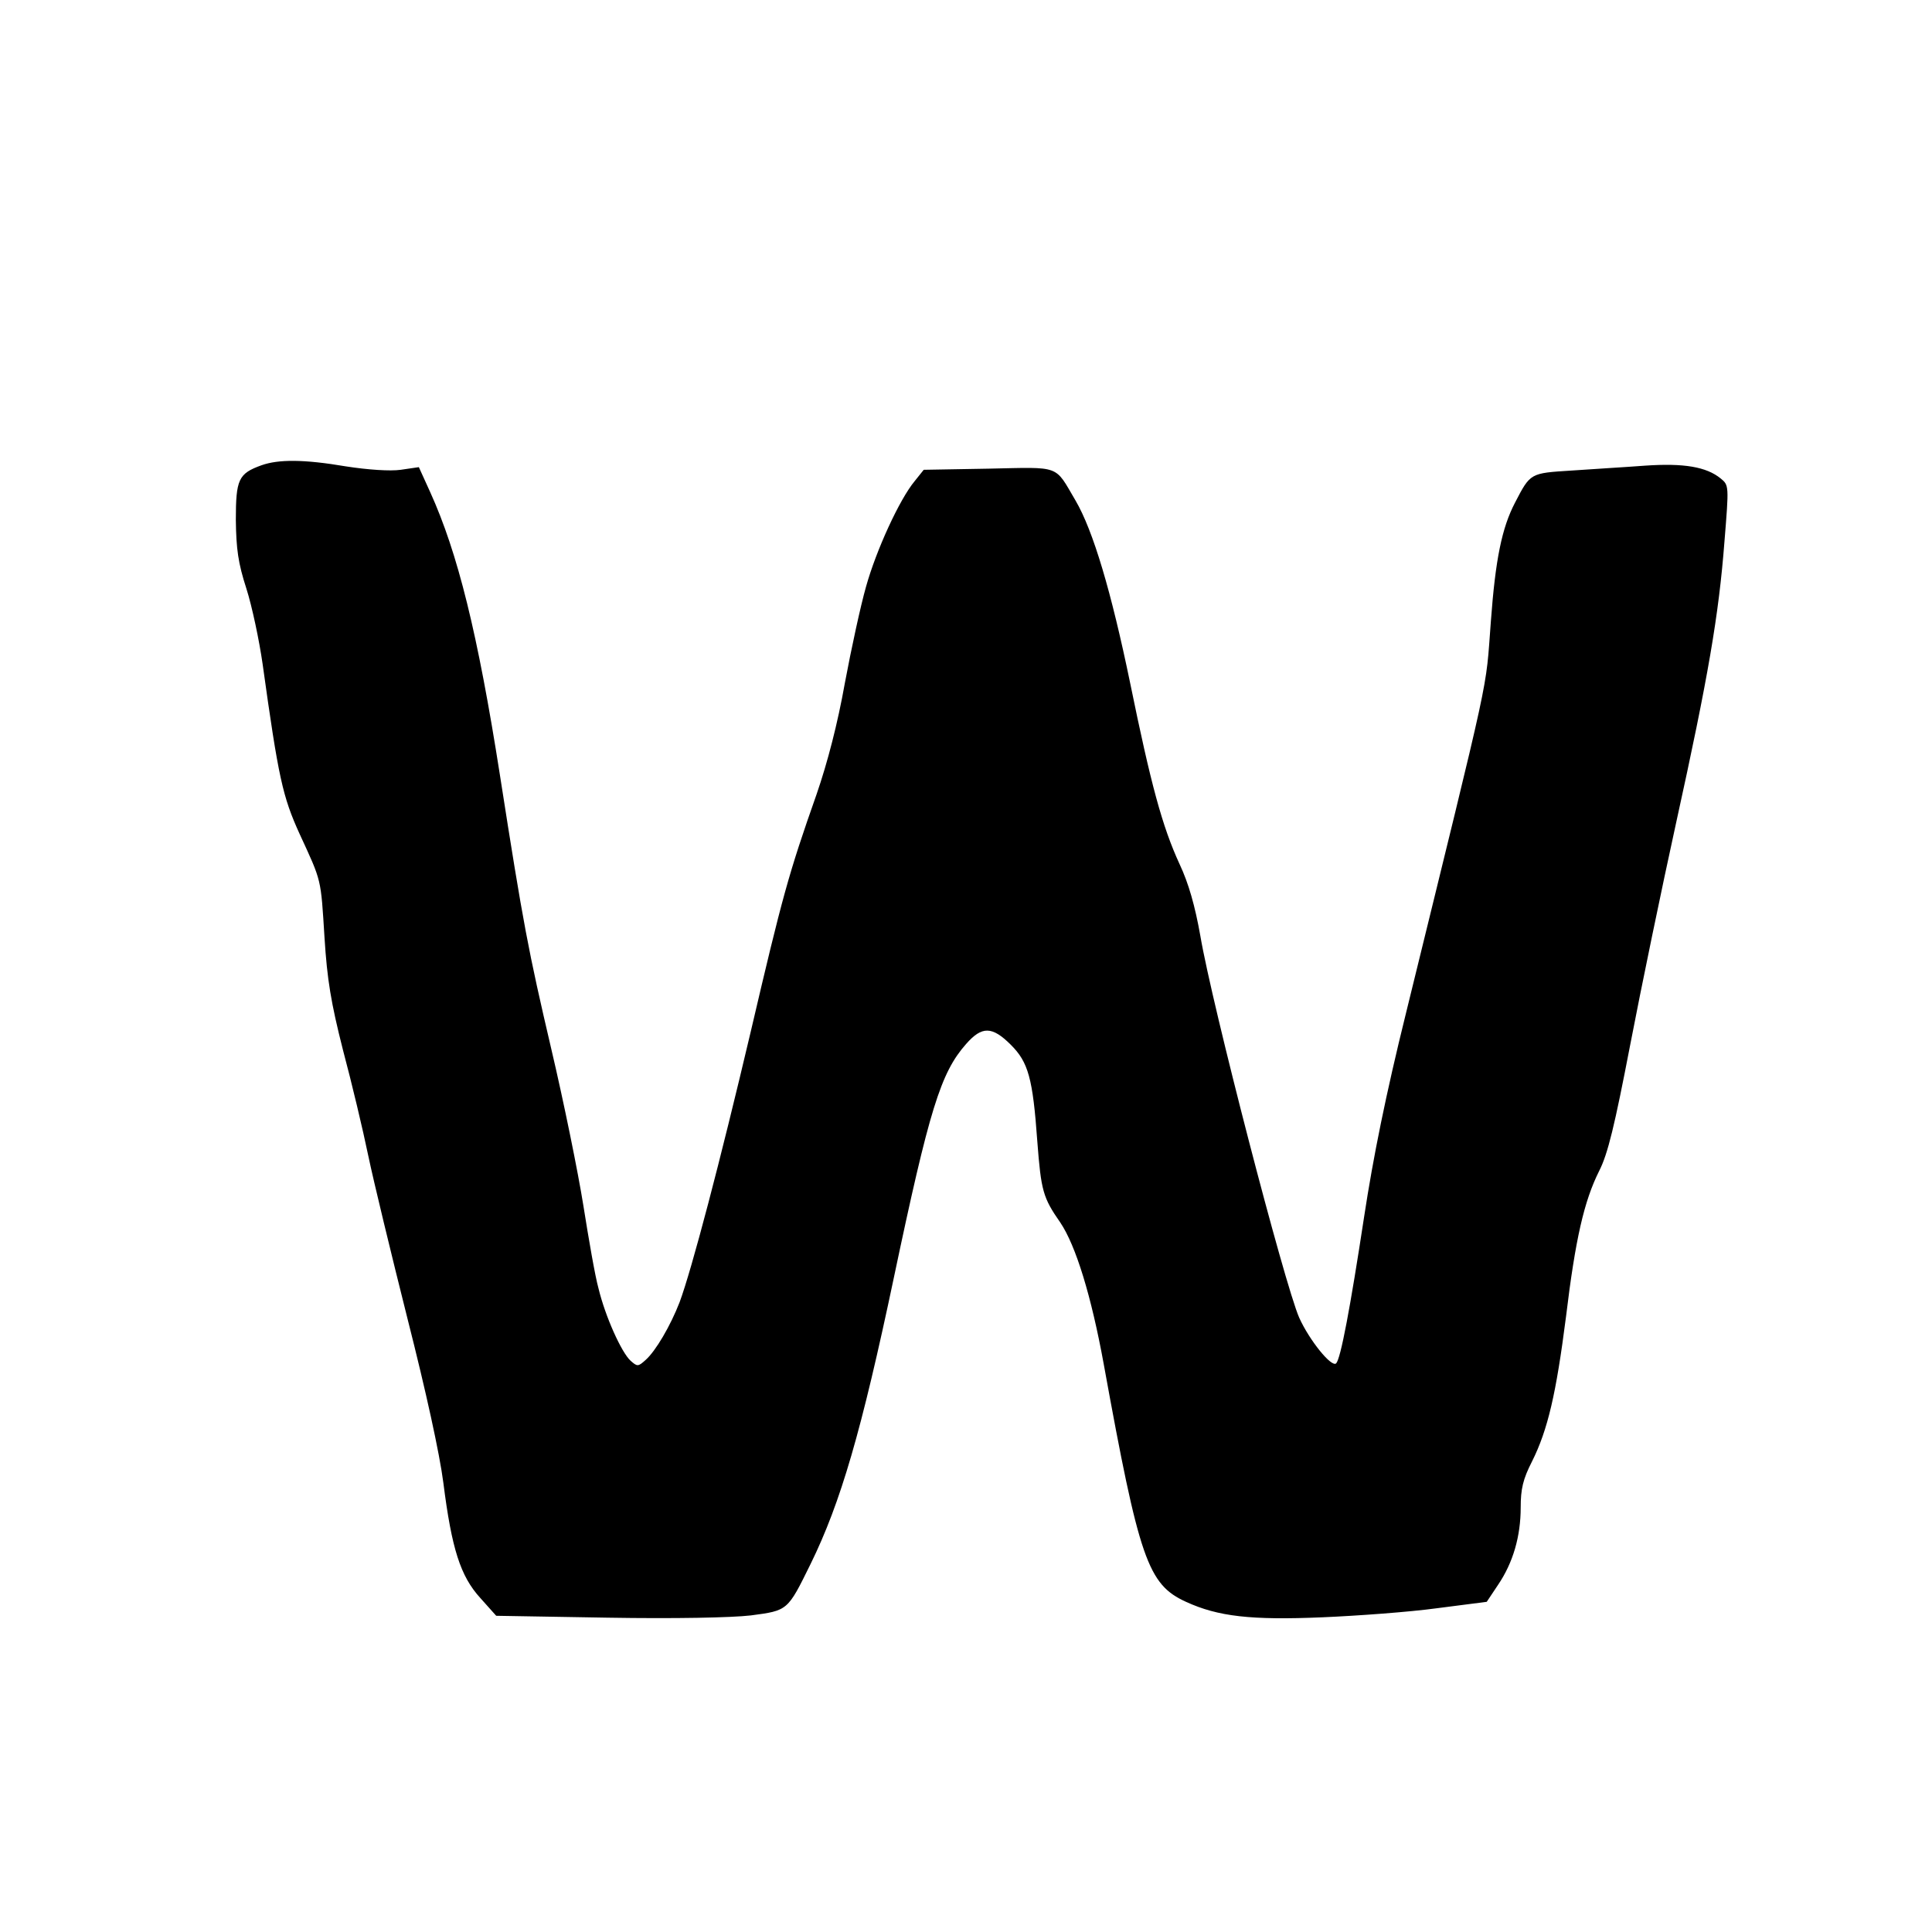
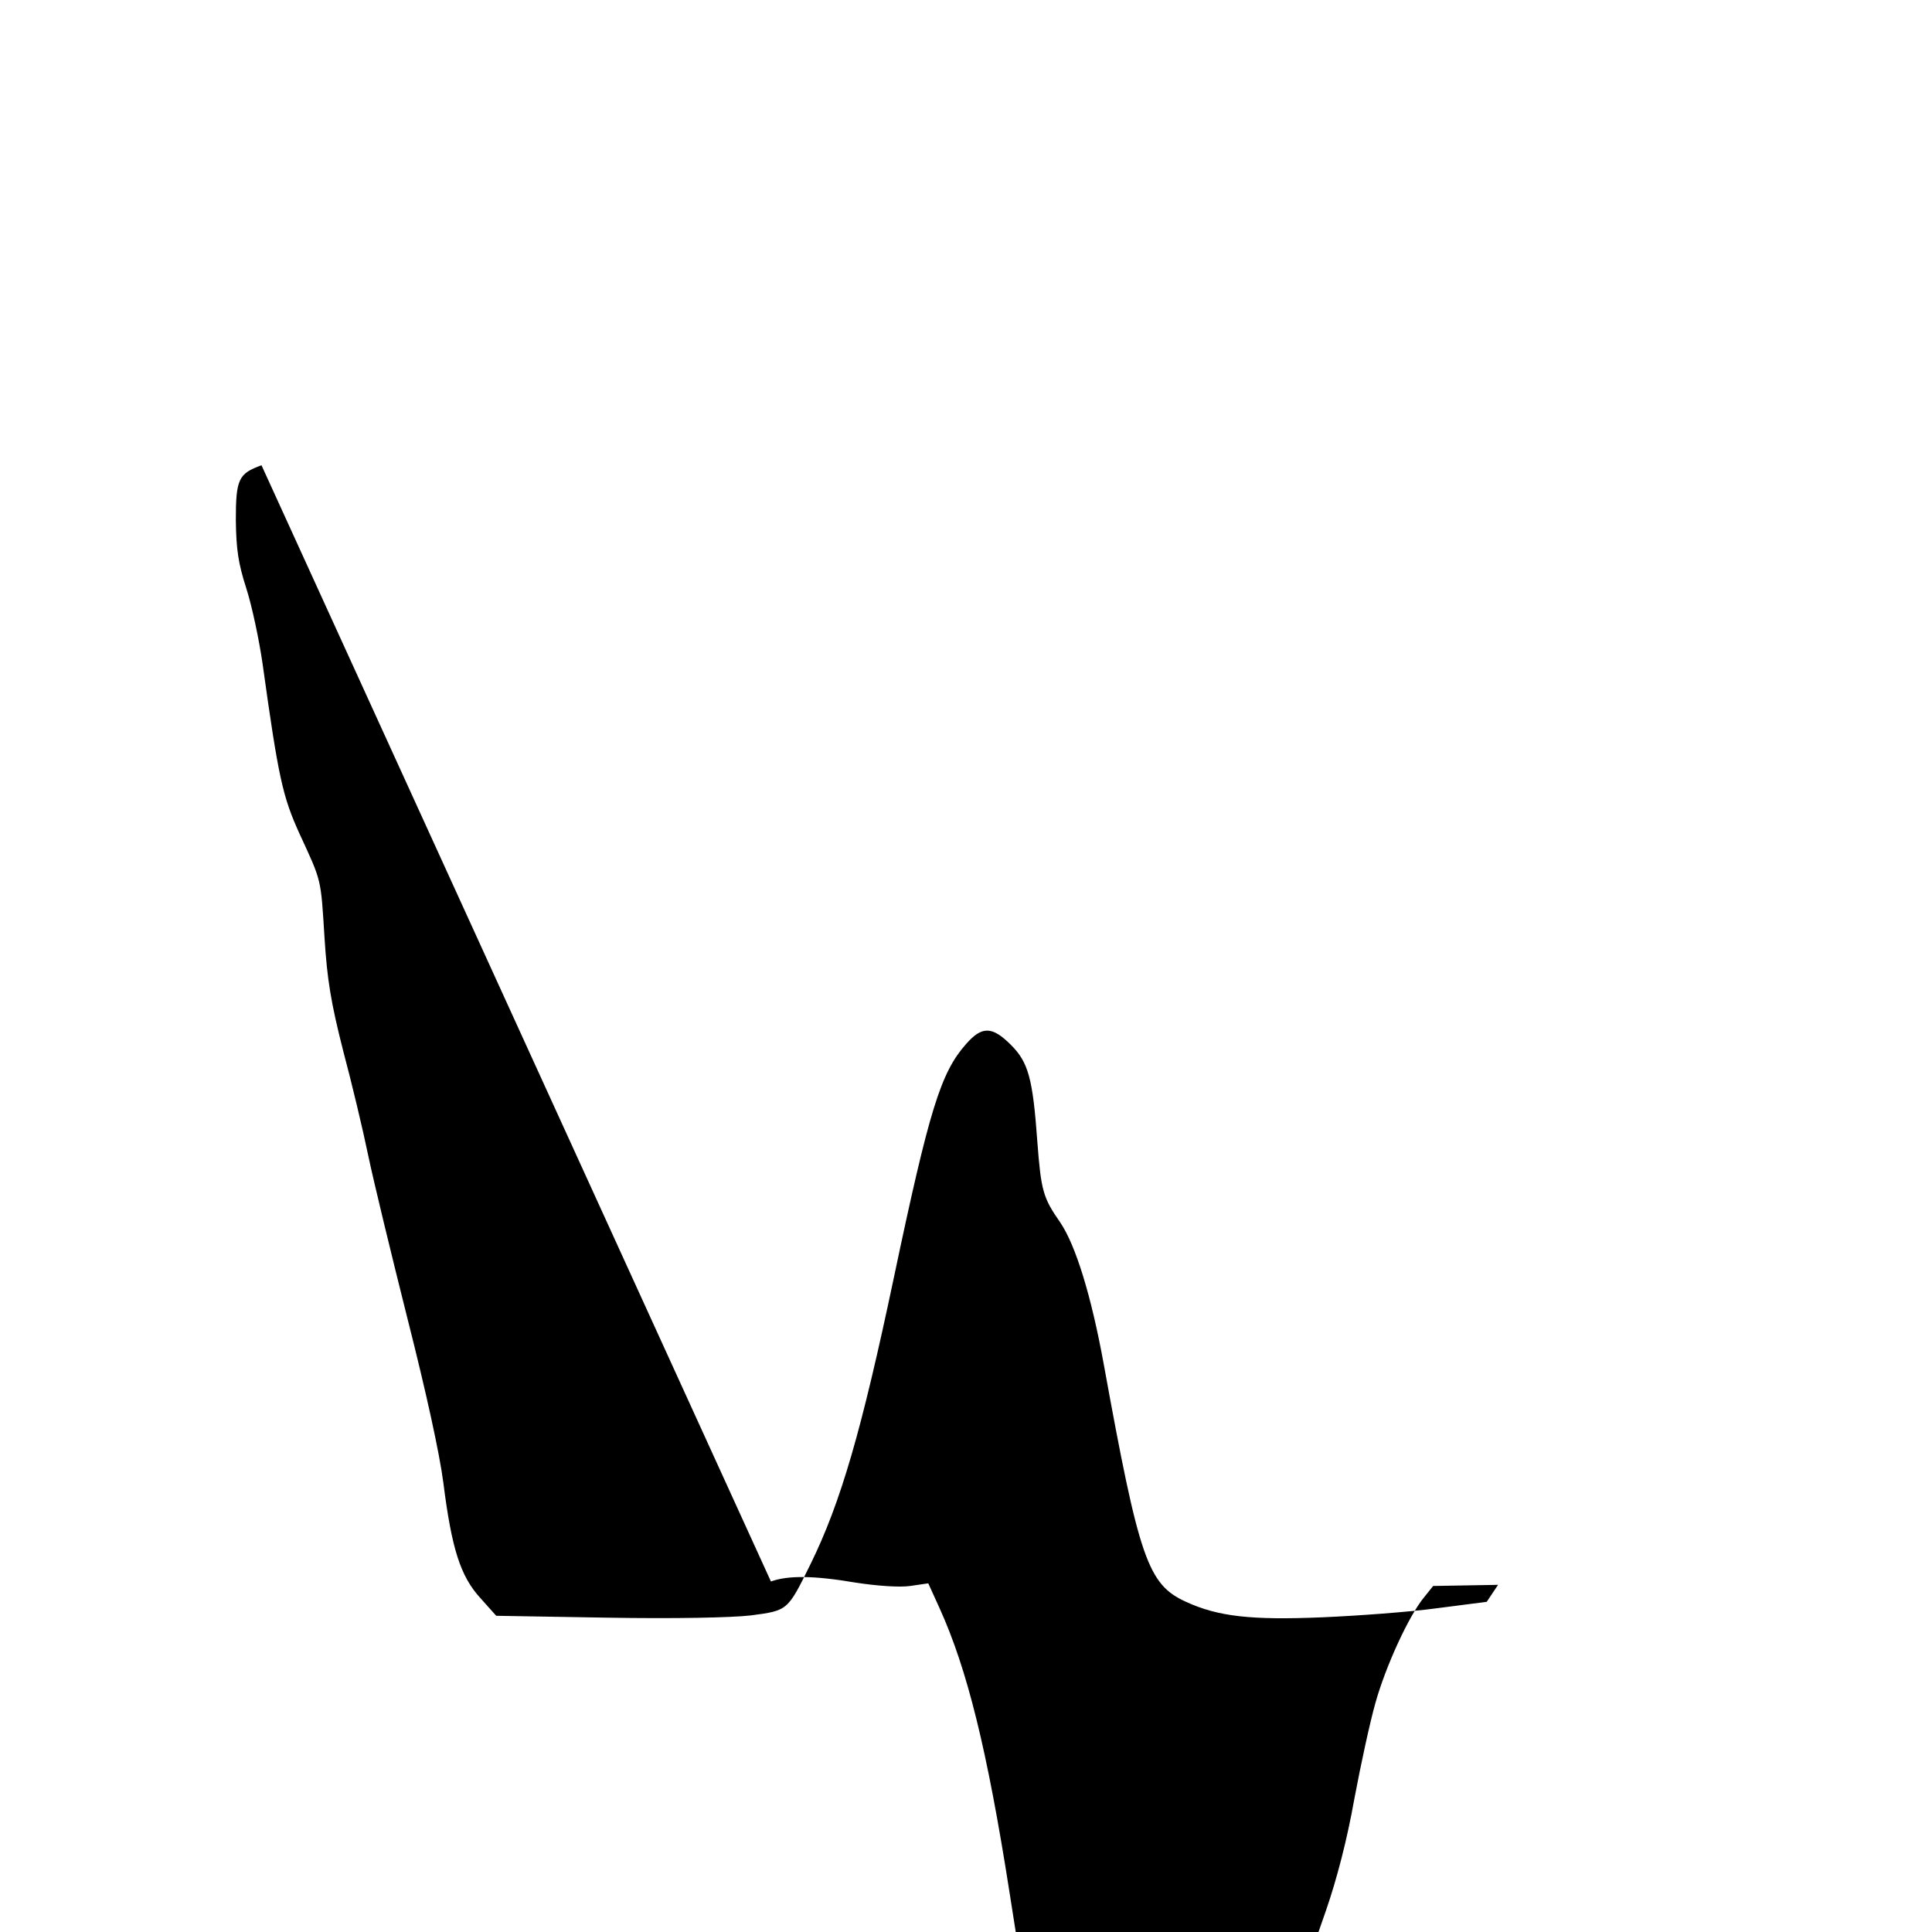
<svg xmlns="http://www.w3.org/2000/svg" version="1.0" width="512pt" height="512pt" viewBox="0 0 512 512" preserveAspectRatio="xMidYMid meet">
  <g transform="translate(0,512) scale(0.1,-0.1)" fill="#000000" stroke="none">
-     <path d="M693 3887 c-61 -22 -68 -37 -68 -145 1 -77 6 -114 28 -182 15 -47 34 -137 43 -200 42 -302 53 -351 98 -450 59 -128 56 -116 66 -275 7 -111 17 -172 49 -298 23 -86 53 -212 67 -280 14 -67 61 -261 104 -432 49 -193 85 -357 95 -435 22 -174 45 -247 98 -305 l42 -47 295 -5 c178 -3 329 0 380 6 98 13 97 12 158 136 80 163 135 352 221 760 94 446 124 542 191 618 42 48 69 48 119 -2 46 -46 58 -88 70 -256 10 -131 15 -149 61 -215 41 -61 82 -194 115 -375 94 -518 117 -584 218 -630 85 -39 172 -49 362 -41 93 4 230 14 303 24 l132 17 30 45 c40 59 60 129 60 205 0 49 6 75 30 122 42 84 64 180 90 383 25 207 48 307 88 387 23 45 41 120 82 333 29 151 84 417 122 590 85 386 113 550 128 745 12 148 12 149 -10 167 -38 31 -98 41 -200 34 -52 -4 -140 -9 -195 -13 -110 -7 -109 -6 -150 -85 -35 -67 -52 -151 -64 -314 -15 -195 5 -101 -225 -1039 -53 -214 -87 -382 -111 -540 -37 -243 -62 -375 -74 -388 -12 -12 -71 61 -98 121 -39 89 -231 829 -262 1012 -14 79 -31 139 -55 190 -46 100 -76 211 -131 480 -50 242 -98 404 -145 484 -56 95 -37 88 -230 84 l-172 -3 -24 -30 c-40 -48 -102 -183 -129 -280 -14 -49 -39 -164 -56 -255 -19 -107 -46 -211 -75 -295 -74 -210 -91 -272 -174 -627 -82 -348 -157 -633 -189 -719 -24 -62 -63 -129 -90 -153 -20 -18 -22 -18 -40 -2 -24 22 -67 117 -85 192 -9 32 -26 131 -40 219 -14 88 -52 275 -85 415 -61 261 -74 328 -136 725 -59 377 -112 590 -185 751 l-30 66 -48 -7 c-28 -4 -87 0 -145 9 -112 19 -179 19 -224 3z" />
+     <path d="M693 3887 c-61 -22 -68 -37 -68 -145 1 -77 6 -114 28 -182 15 -47 34 -137 43 -200 42 -302 53 -351 98 -450 59 -128 56 -116 66 -275 7 -111 17 -172 49 -298 23 -86 53 -212 67 -280 14 -67 61 -261 104 -432 49 -193 85 -357 95 -435 22 -174 45 -247 98 -305 l42 -47 295 -5 c178 -3 329 0 380 6 98 13 97 12 158 136 80 163 135 352 221 760 94 446 124 542 191 618 42 48 69 48 119 -2 46 -46 58 -88 70 -256 10 -131 15 -149 61 -215 41 -61 82 -194 115 -375 94 -518 117 -584 218 -630 85 -39 172 -49 362 -41 93 4 230 14 303 24 l132 17 30 45 l-172 -3 -24 -30 c-40 -48 -102 -183 -129 -280 -14 -49 -39 -164 -56 -255 -19 -107 -46 -211 -75 -295 -74 -210 -91 -272 -174 -627 -82 -348 -157 -633 -189 -719 -24 -62 -63 -129 -90 -153 -20 -18 -22 -18 -40 -2 -24 22 -67 117 -85 192 -9 32 -26 131 -40 219 -14 88 -52 275 -85 415 -61 261 -74 328 -136 725 -59 377 -112 590 -185 751 l-30 66 -48 -7 c-28 -4 -87 0 -145 9 -112 19 -179 19 -224 3z" />
  </g>
</svg>